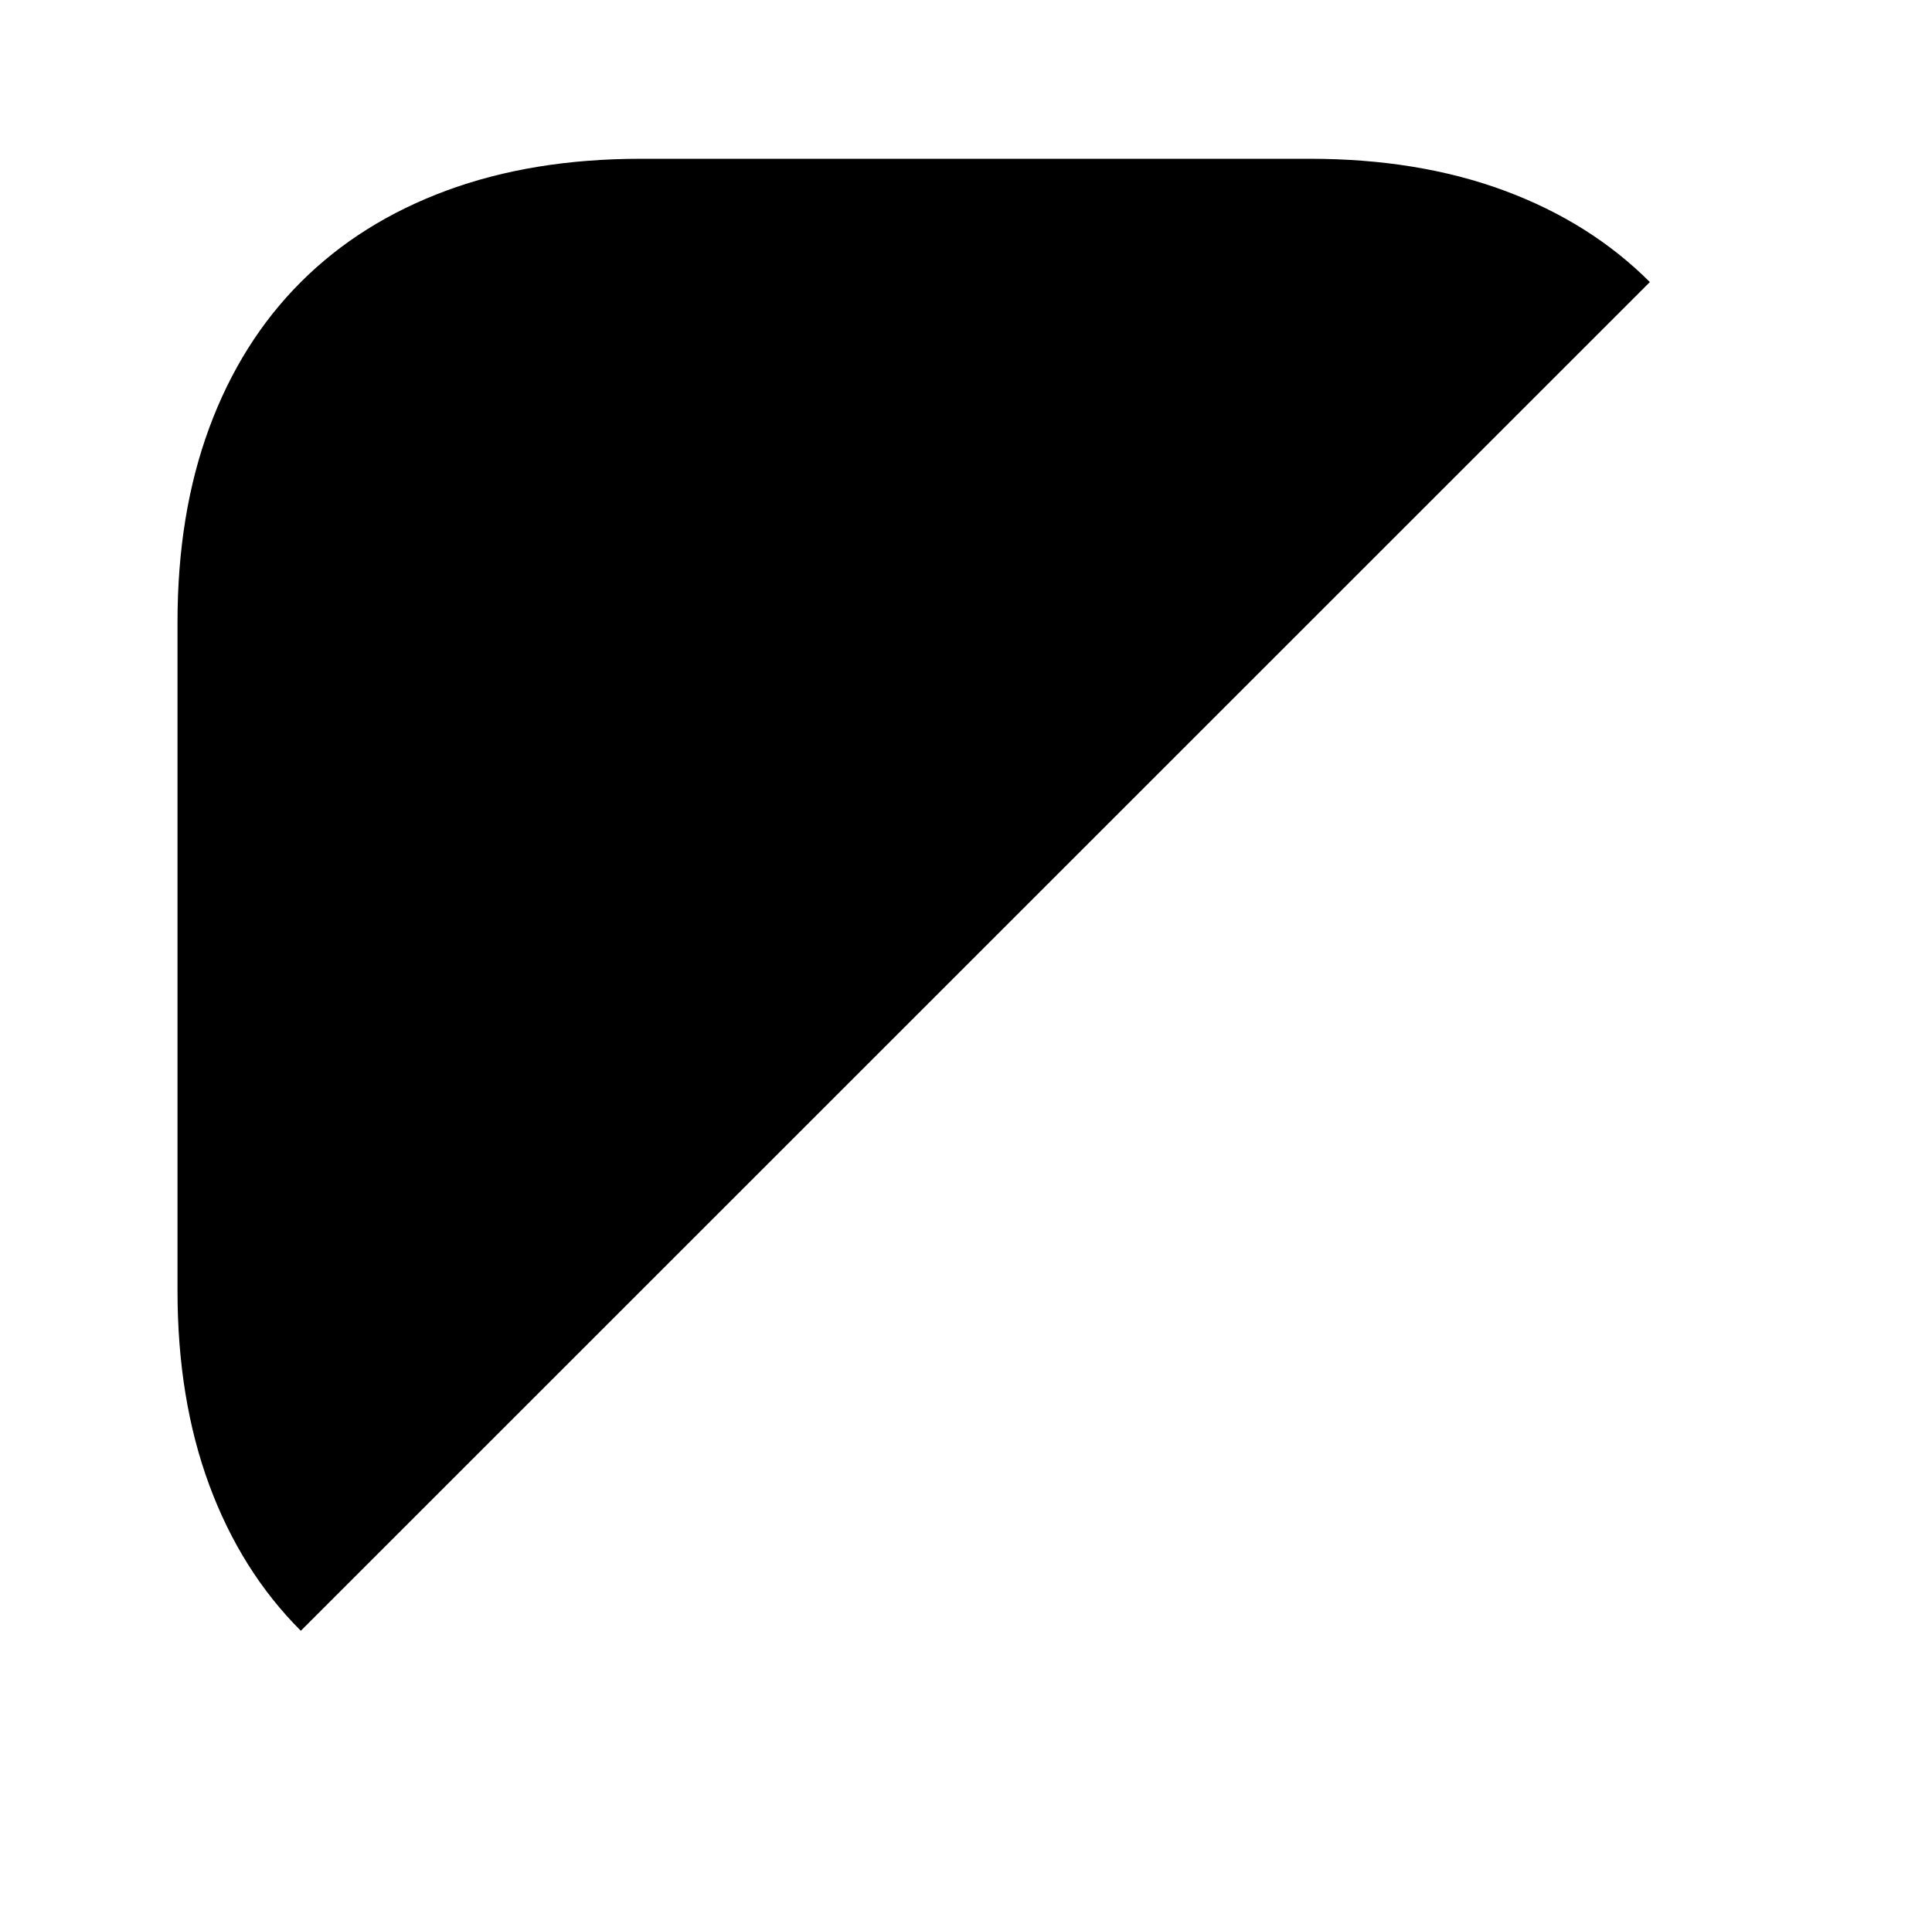
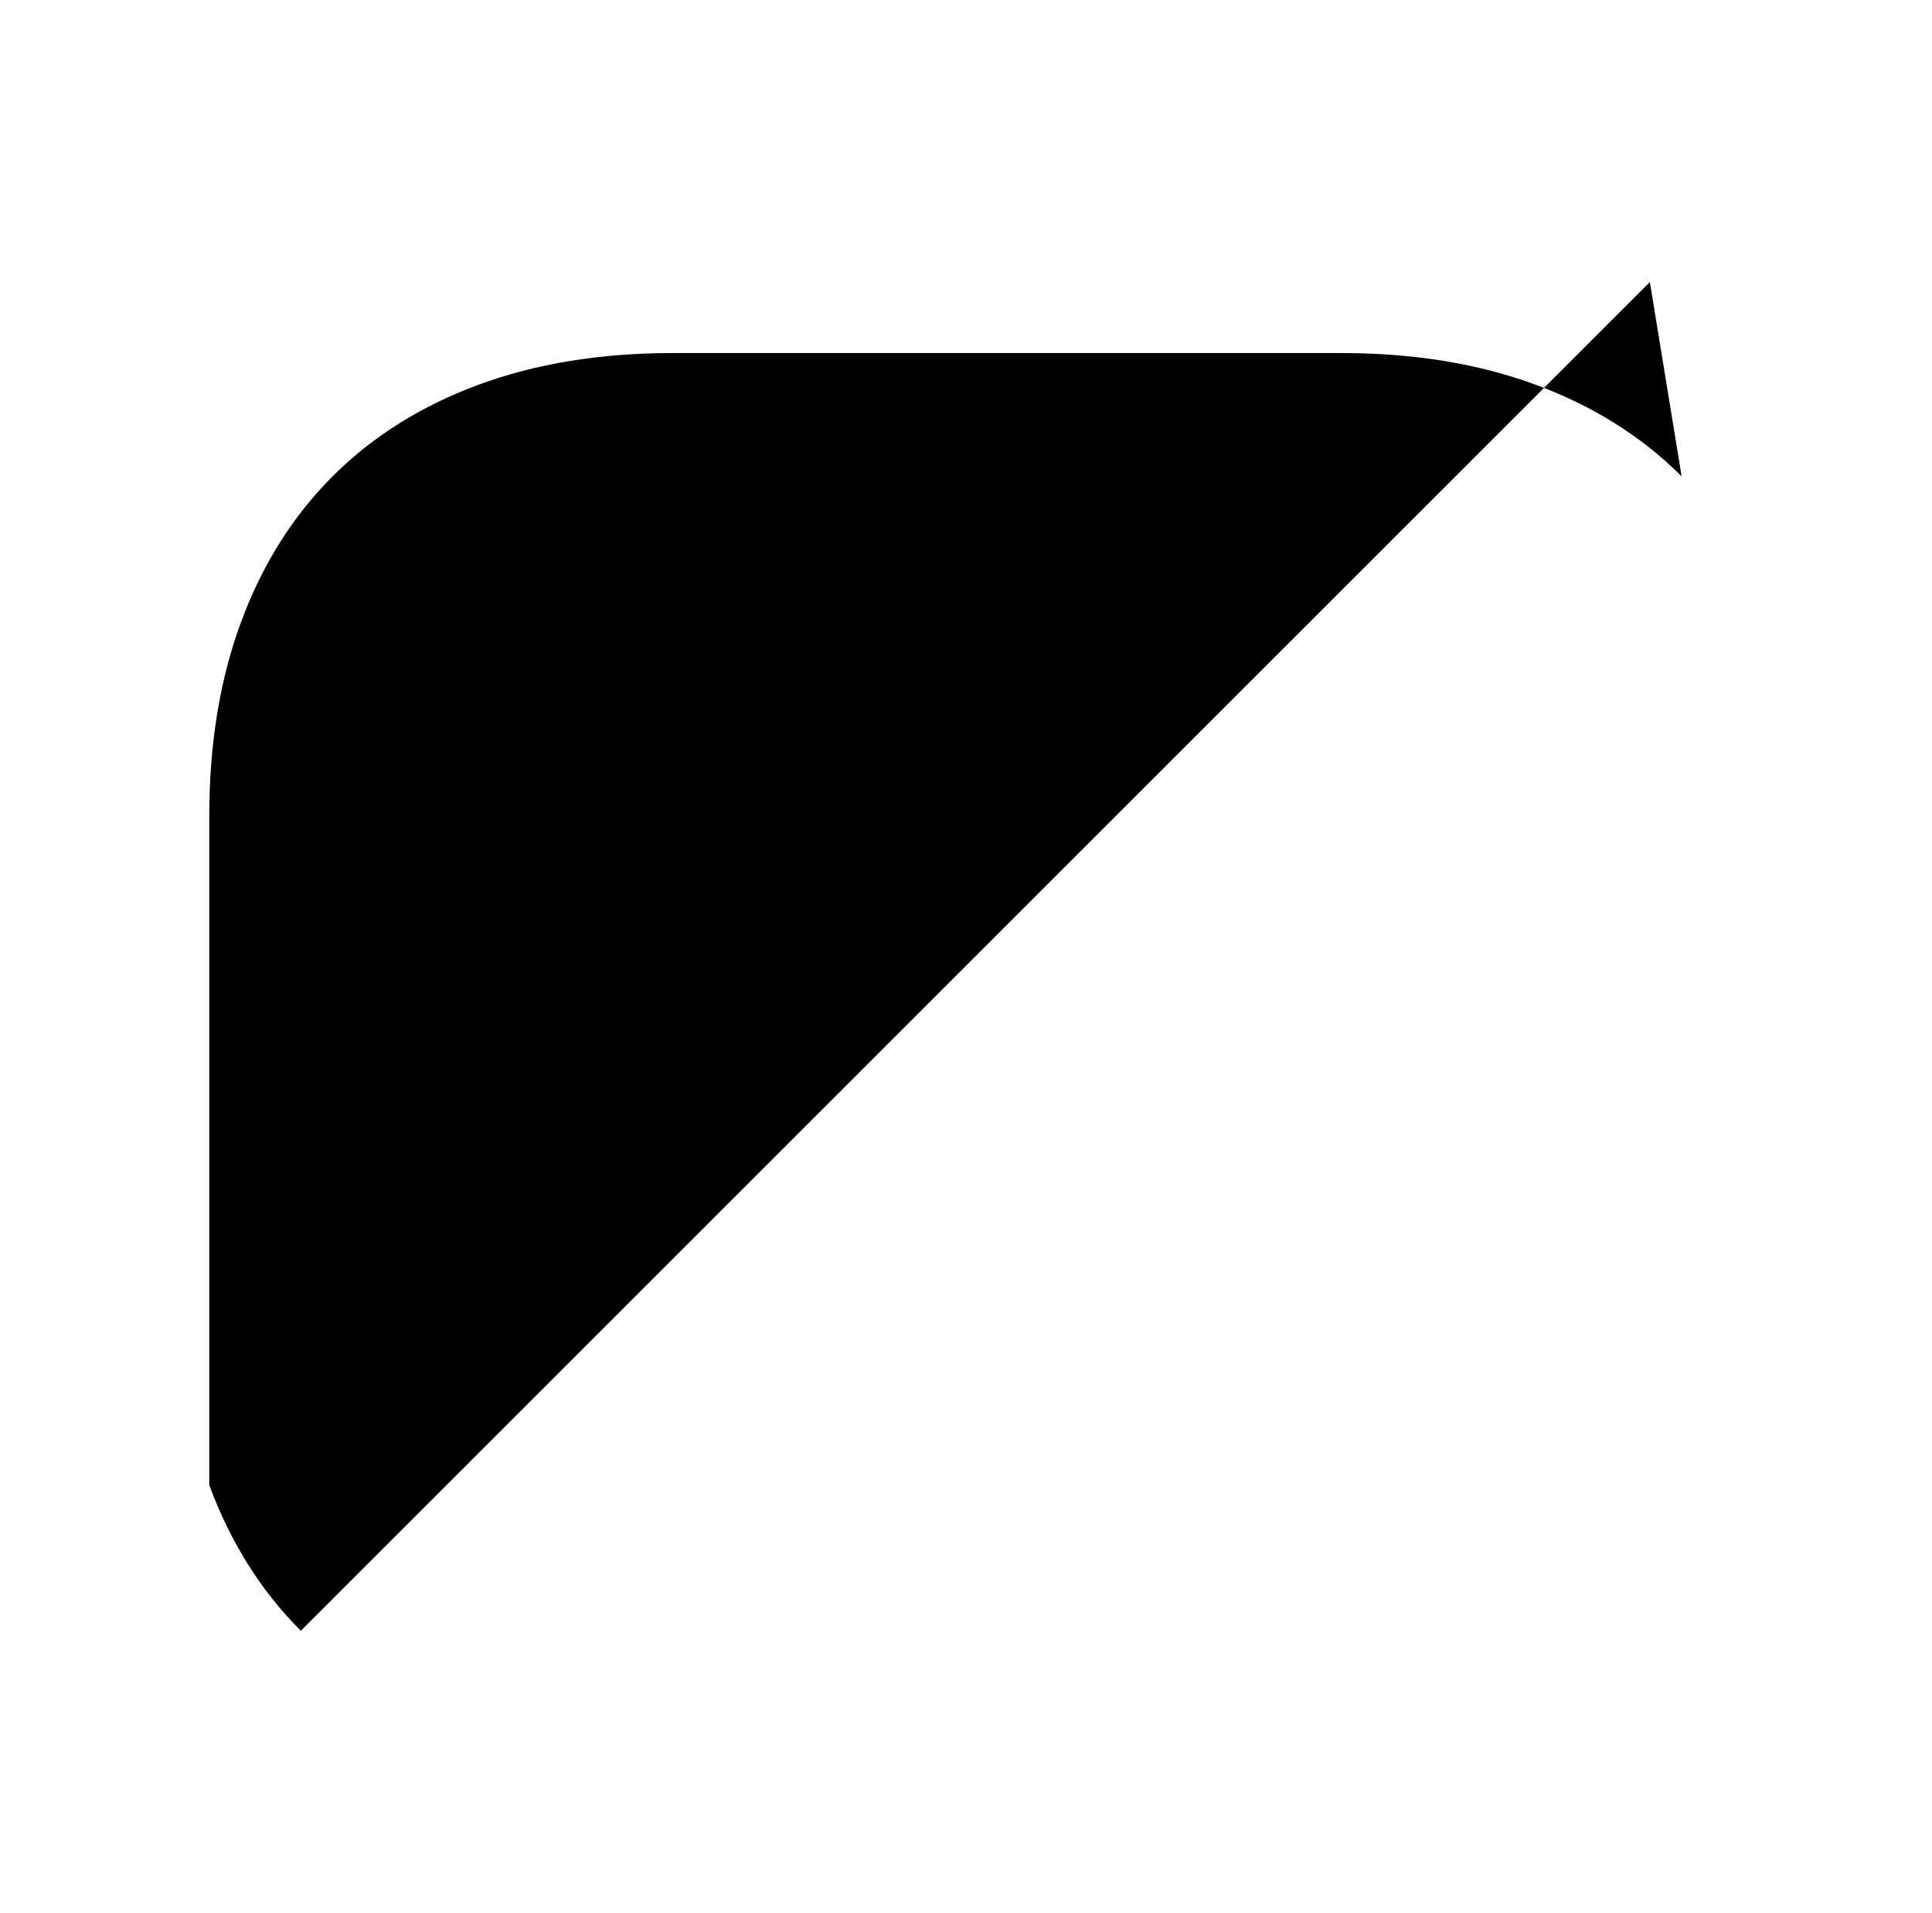
<svg xmlns="http://www.w3.org/2000/svg" version="1.1" viewBox="-10 0 1034 1024">
-   <path fill="currentColor" d="M873 151l-722 722q-32 -32 -49 -78t-17 -104v-358q0 -58 17 -104t49 -78t78 -49t104 -17h358q58 0 104 17t78 49v0z" />
+   <path fill="currentColor" d="M873 151l-722 722q-32 -32 -49 -78v-358q0 -58 17 -104t49 -78t78 -49t104 -17h358q58 0 104 17t78 49v0z" />
</svg>